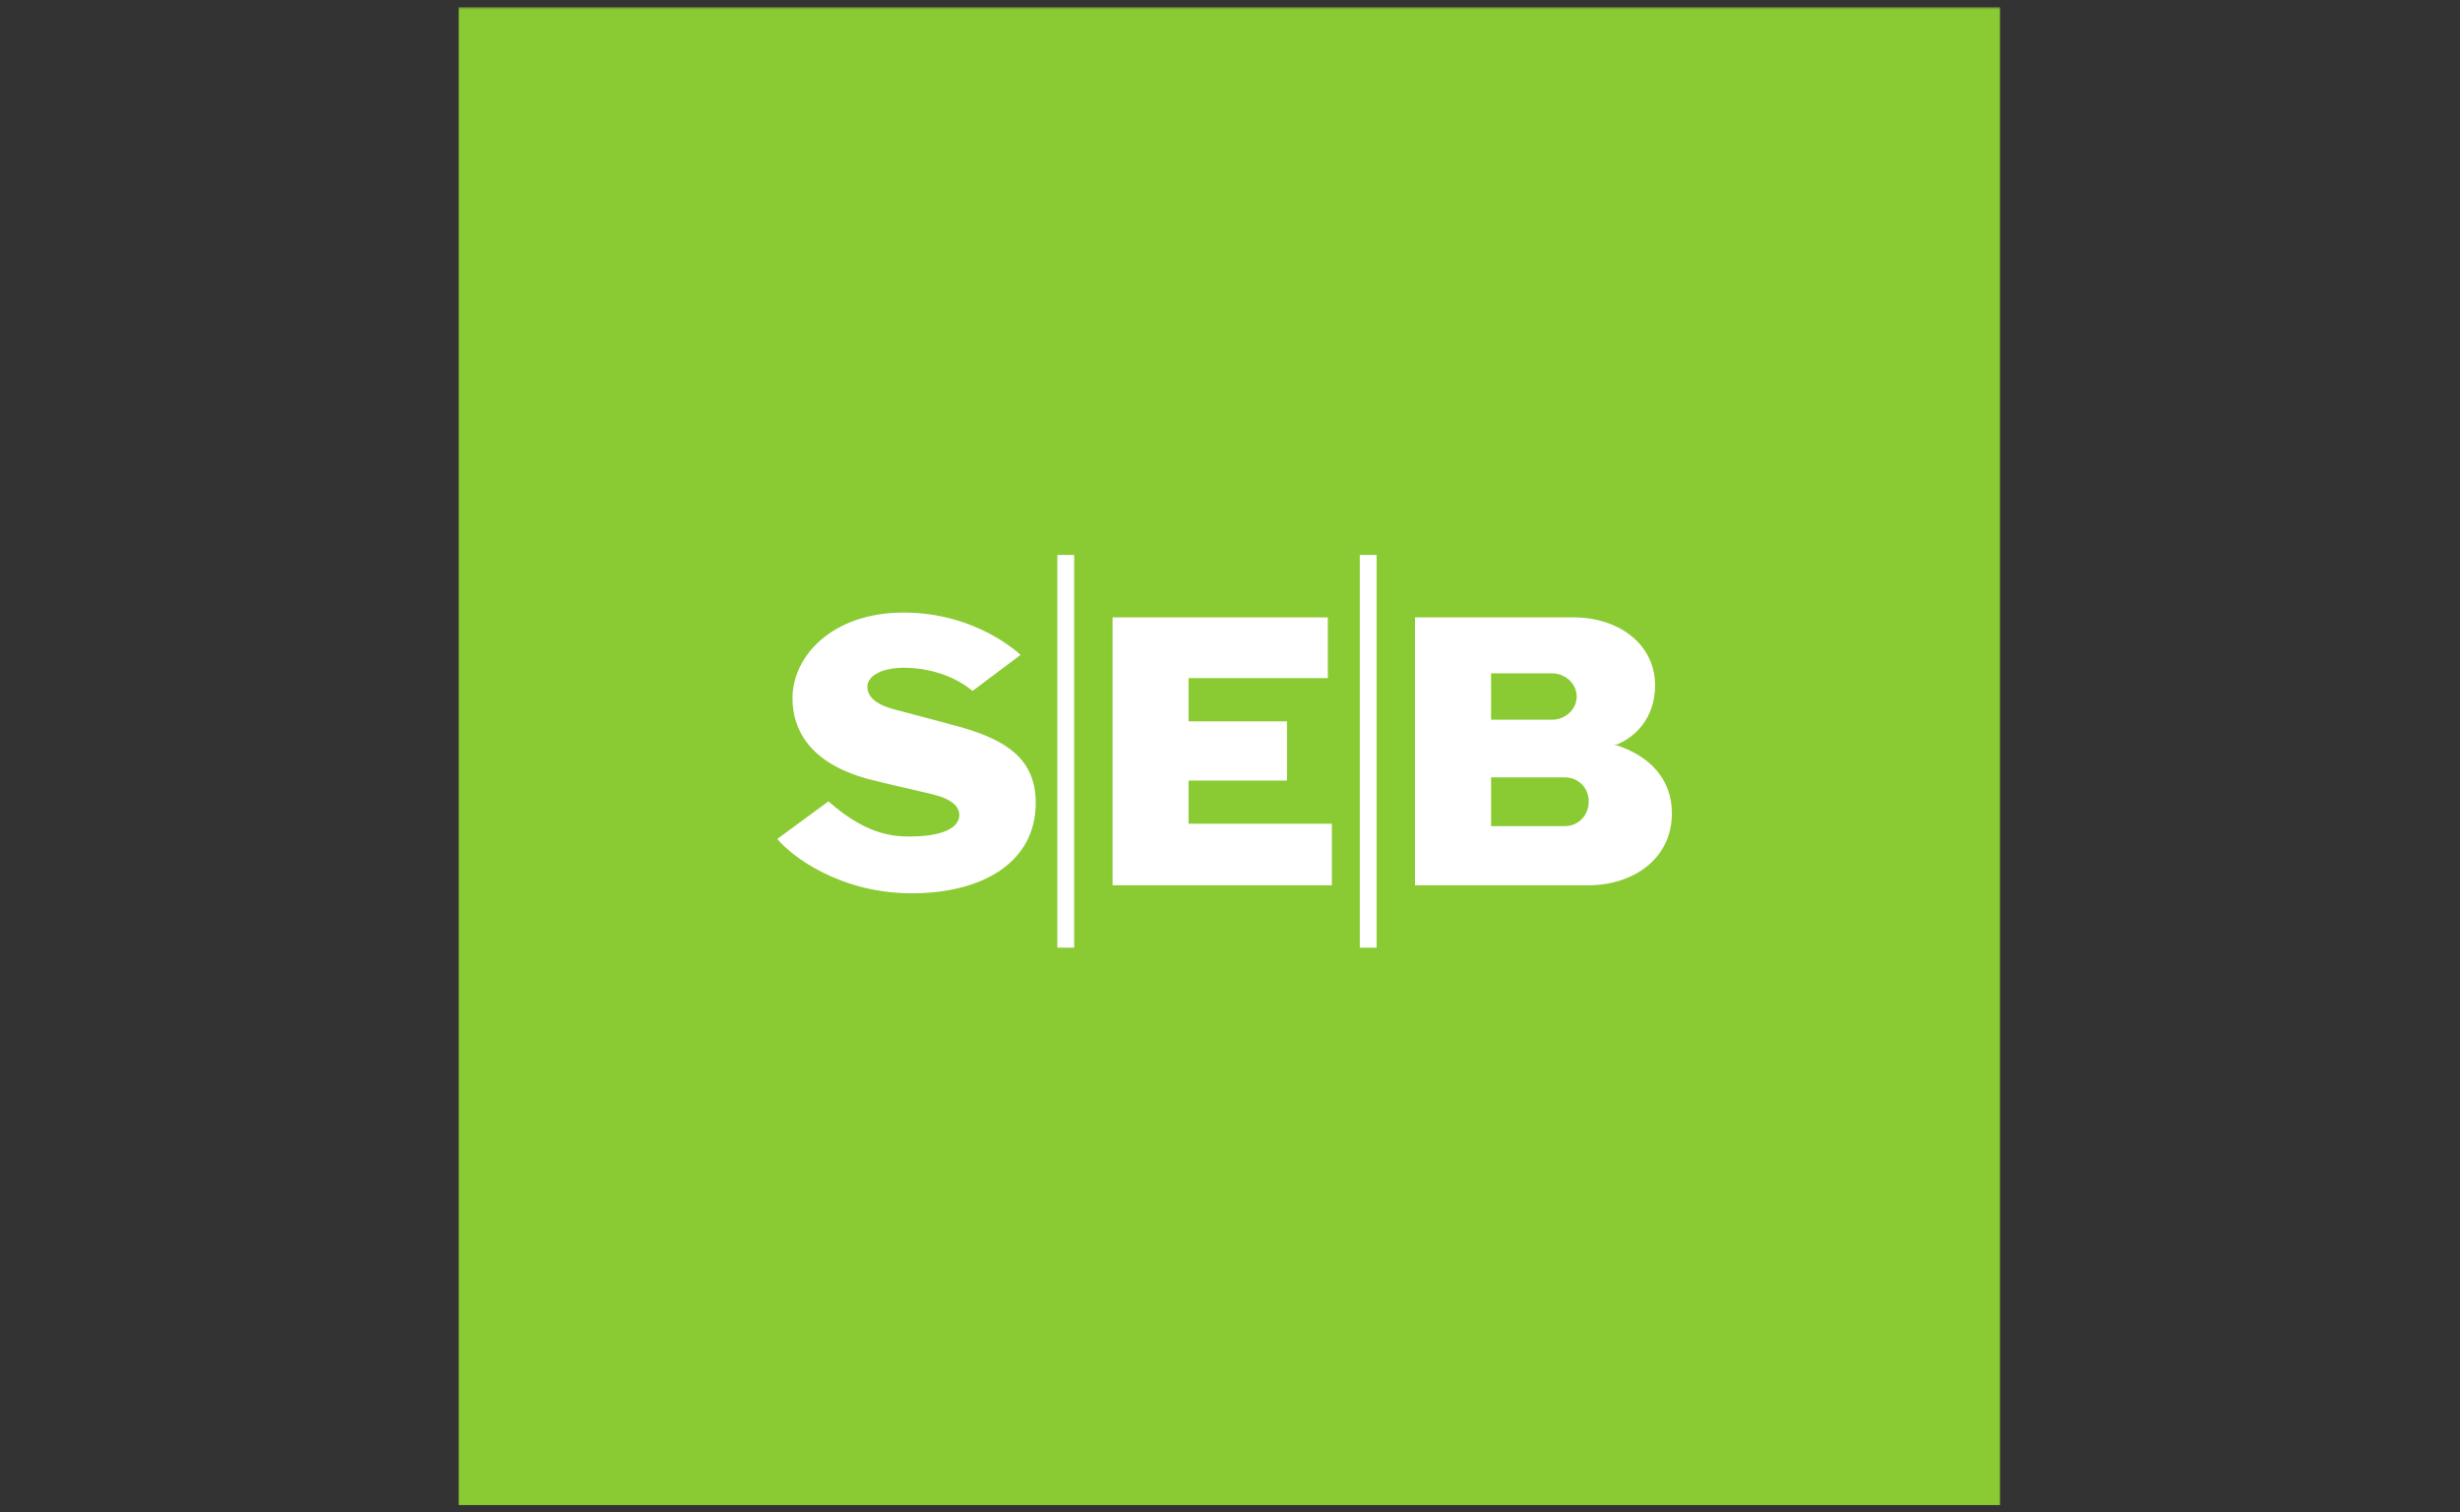
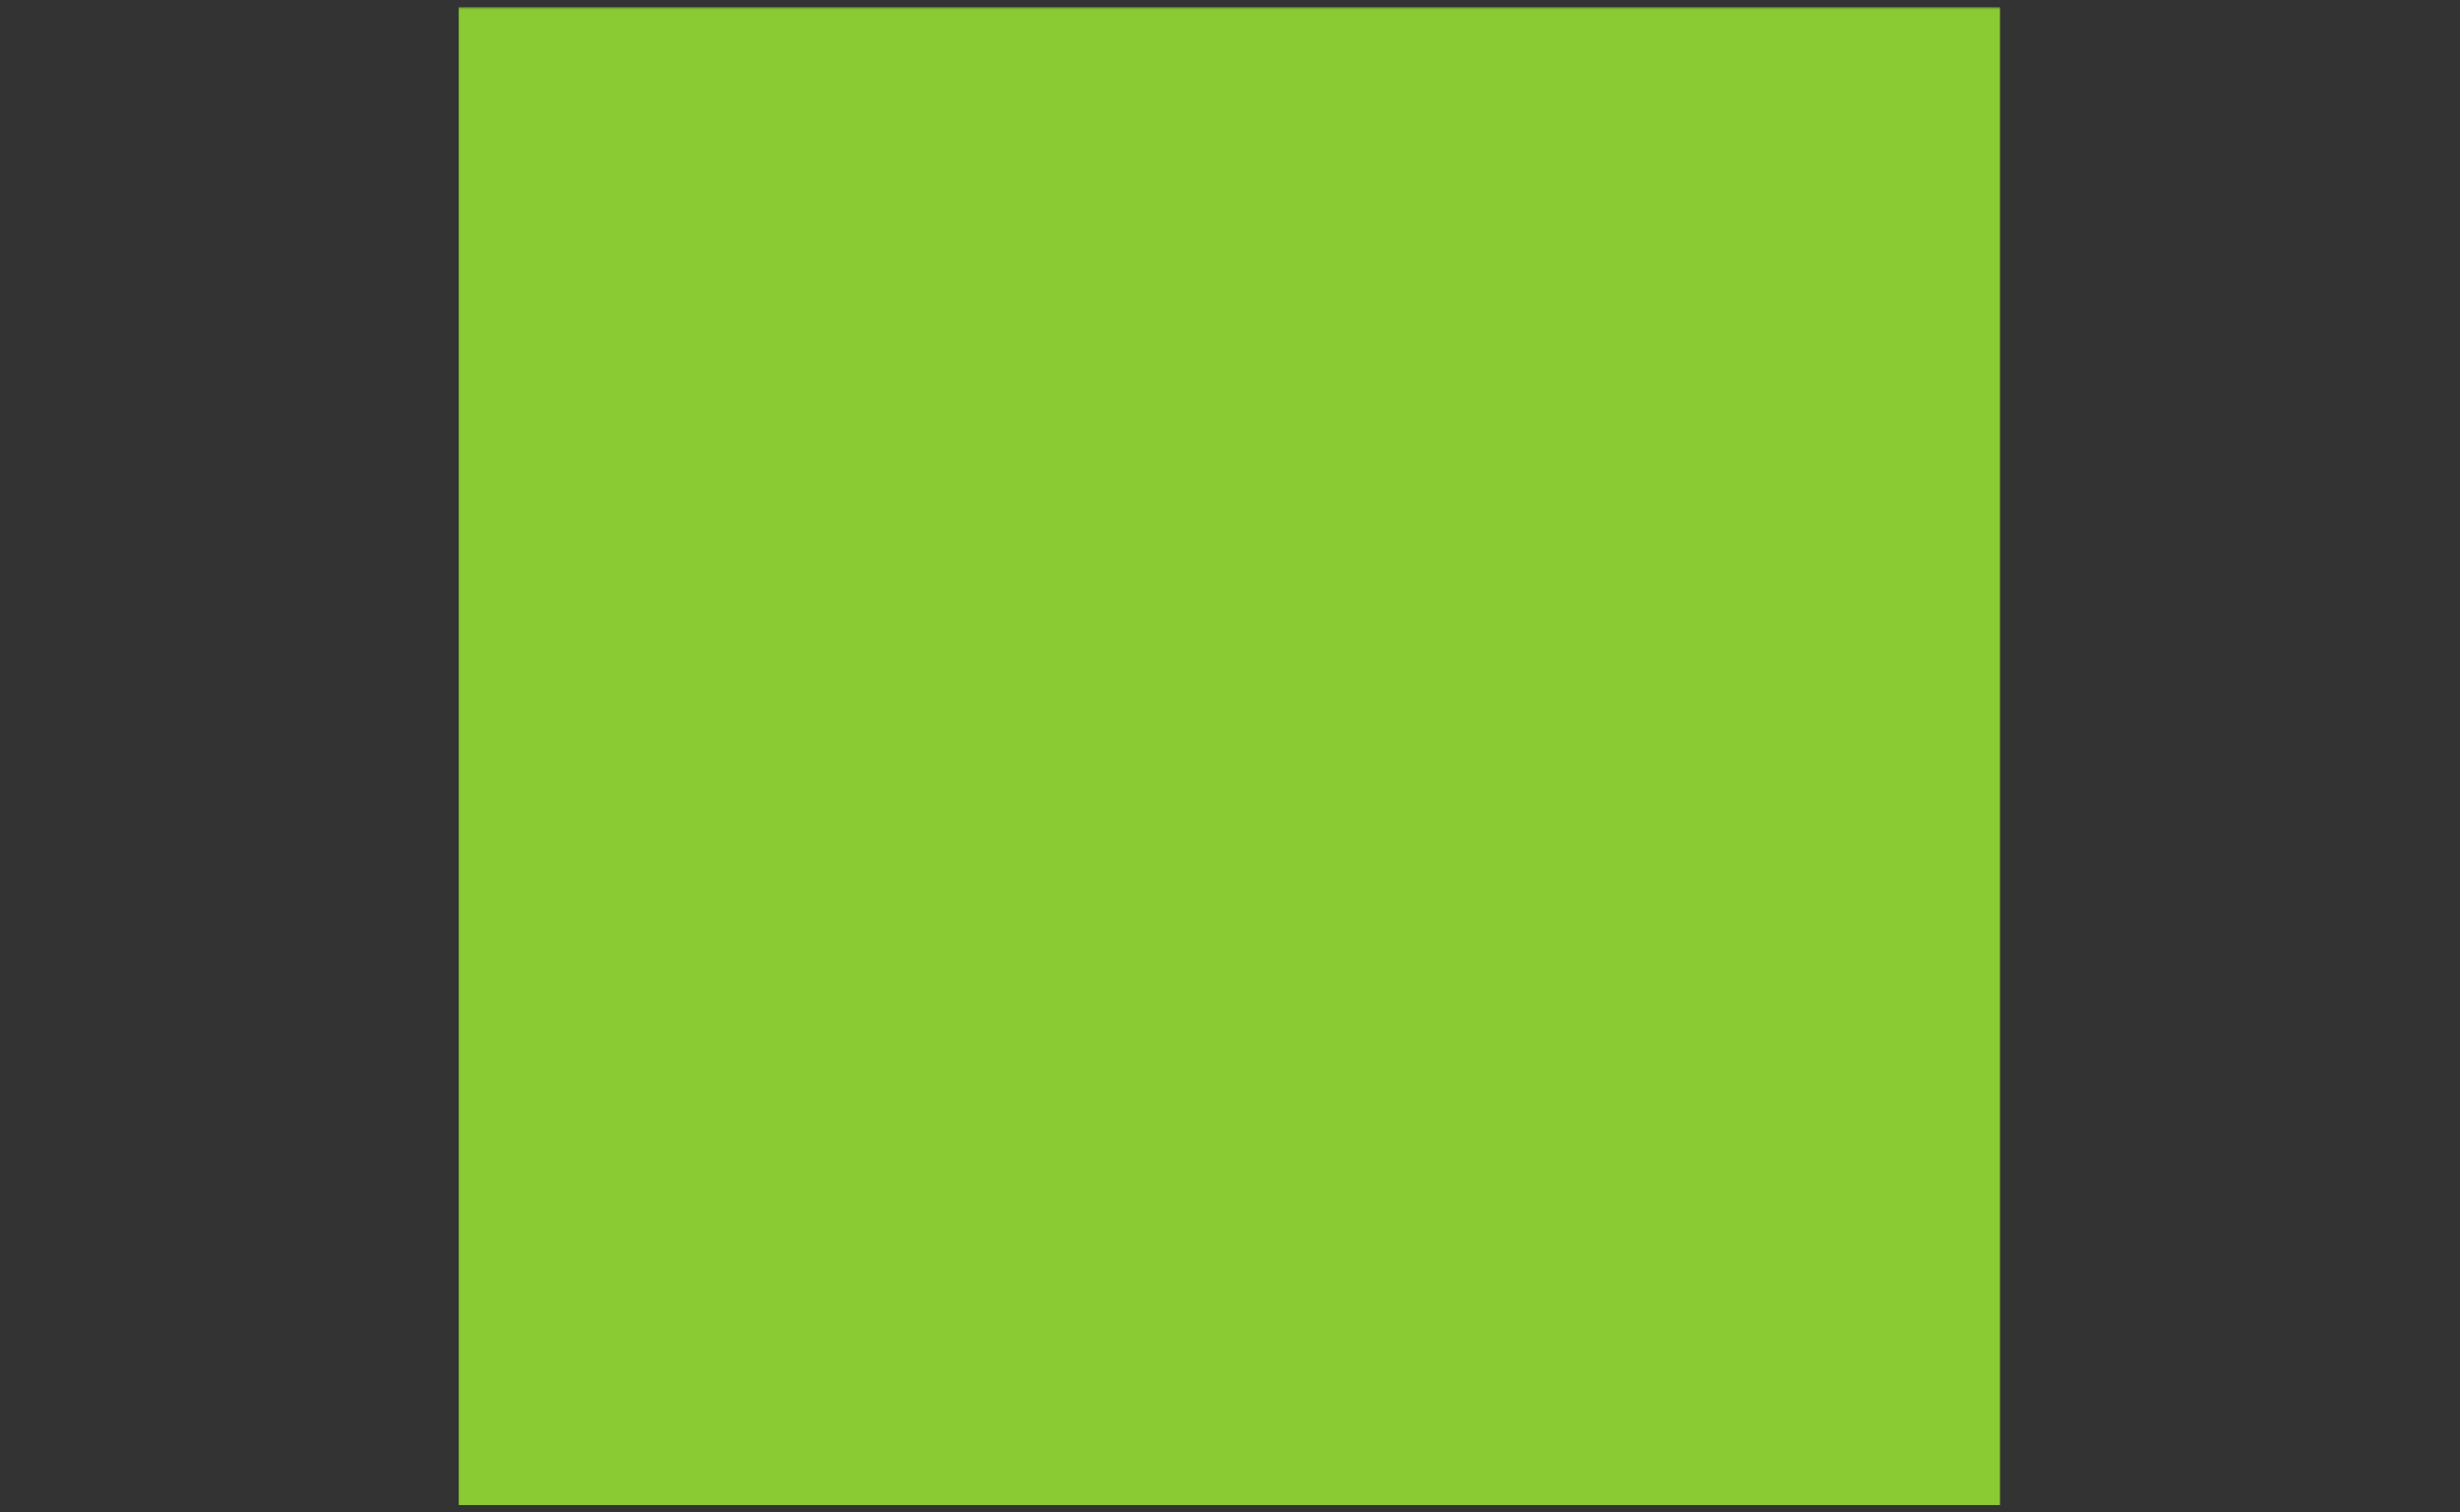
<svg xmlns="http://www.w3.org/2000/svg" width="631" height="388" viewBox="0 0 631 388" fill="none">
  <rect x="0" y="0" width="631" height="388" fill="#333333" stroke="none" />
  <g clip-path="url(#clip0_623_5)">
    <mask id="mask0_623_5" style="mask-type:luminance" maskUnits="userSpaceOnUse" x="114" y="1" width="402" height="389">
      <path d="M114 1.594H515.198V389.459H114V1.594Z" fill="white" />
    </mask>
    <g mask="url(#mask0_623_5)">
      <path d="M117.672 386.158H513.002V1.844H117.672V386.158Z" fill="#8ACA33" />
    </g>
-     <path fill-rule="evenodd" clip-rule="evenodd" d="M261.775 168.036L249.467 177.27C243.504 172.356 236.108 171.319 231.808 171.319C227.699 171.319 223.399 172.567 222.577 175.427C221.965 178.499 224.622 180.764 229.342 181.993C234.675 183.432 239.606 184.661 247.002 186.715C258.087 189.998 265.674 194.721 265.674 206.009C265.674 221.194 252.124 229.199 233.853 229.199C215.601 229.199 203.064 219.754 199.375 215.243L212.505 205.605C221.545 213.592 228.119 214.629 233.241 214.629C239.395 214.629 245.148 213.4 245.97 209.906C246.582 207.026 244.116 204.972 238.994 203.743C233.031 202.304 228.119 201.286 222.577 199.846C207.593 195.738 203.274 187.138 203.274 179.132C203.274 168.459 213.327 157.17 231.808 157.17C250.691 157.17 261.775 168.036 261.775 168.036ZM340.593 158.399H285.379V227.145H341.625V211.346H304.873V200.269H330.12V185.083H304.873V173.987H340.593V158.399ZM275.536 142.389H271.217V243.137H275.536V142.389ZM353.111 142.389H348.792V243.137H353.111V142.389ZM362.954 227.145H407.294C419.2 227.145 428.852 220.157 428.852 208.677C428.852 199.654 422.889 193.895 414.69 191.227C414.69 191.227 414.479 191.227 413.868 191.035H414.69C419.411 189.172 424.533 184.258 424.533 175.849C424.533 165.176 415.091 158.399 403.605 158.399H362.954V227.145ZM382.467 172.759H398.063C401.541 172.759 404.427 175.427 404.427 178.71C404.427 181.993 401.541 184.661 398.063 184.661H382.467V172.759ZM401.35 211.96H382.467V199.443H401.35C404.828 199.443 407.504 202.112 407.504 205.605C407.504 209.291 404.828 211.96 401.35 211.96Z" fill="white" />
  </g>
  <defs>
    <clipPath id="clip0_623_5">
      <rect width="631" height="388" fill="white" />
    </clipPath>
  </defs>
</svg>